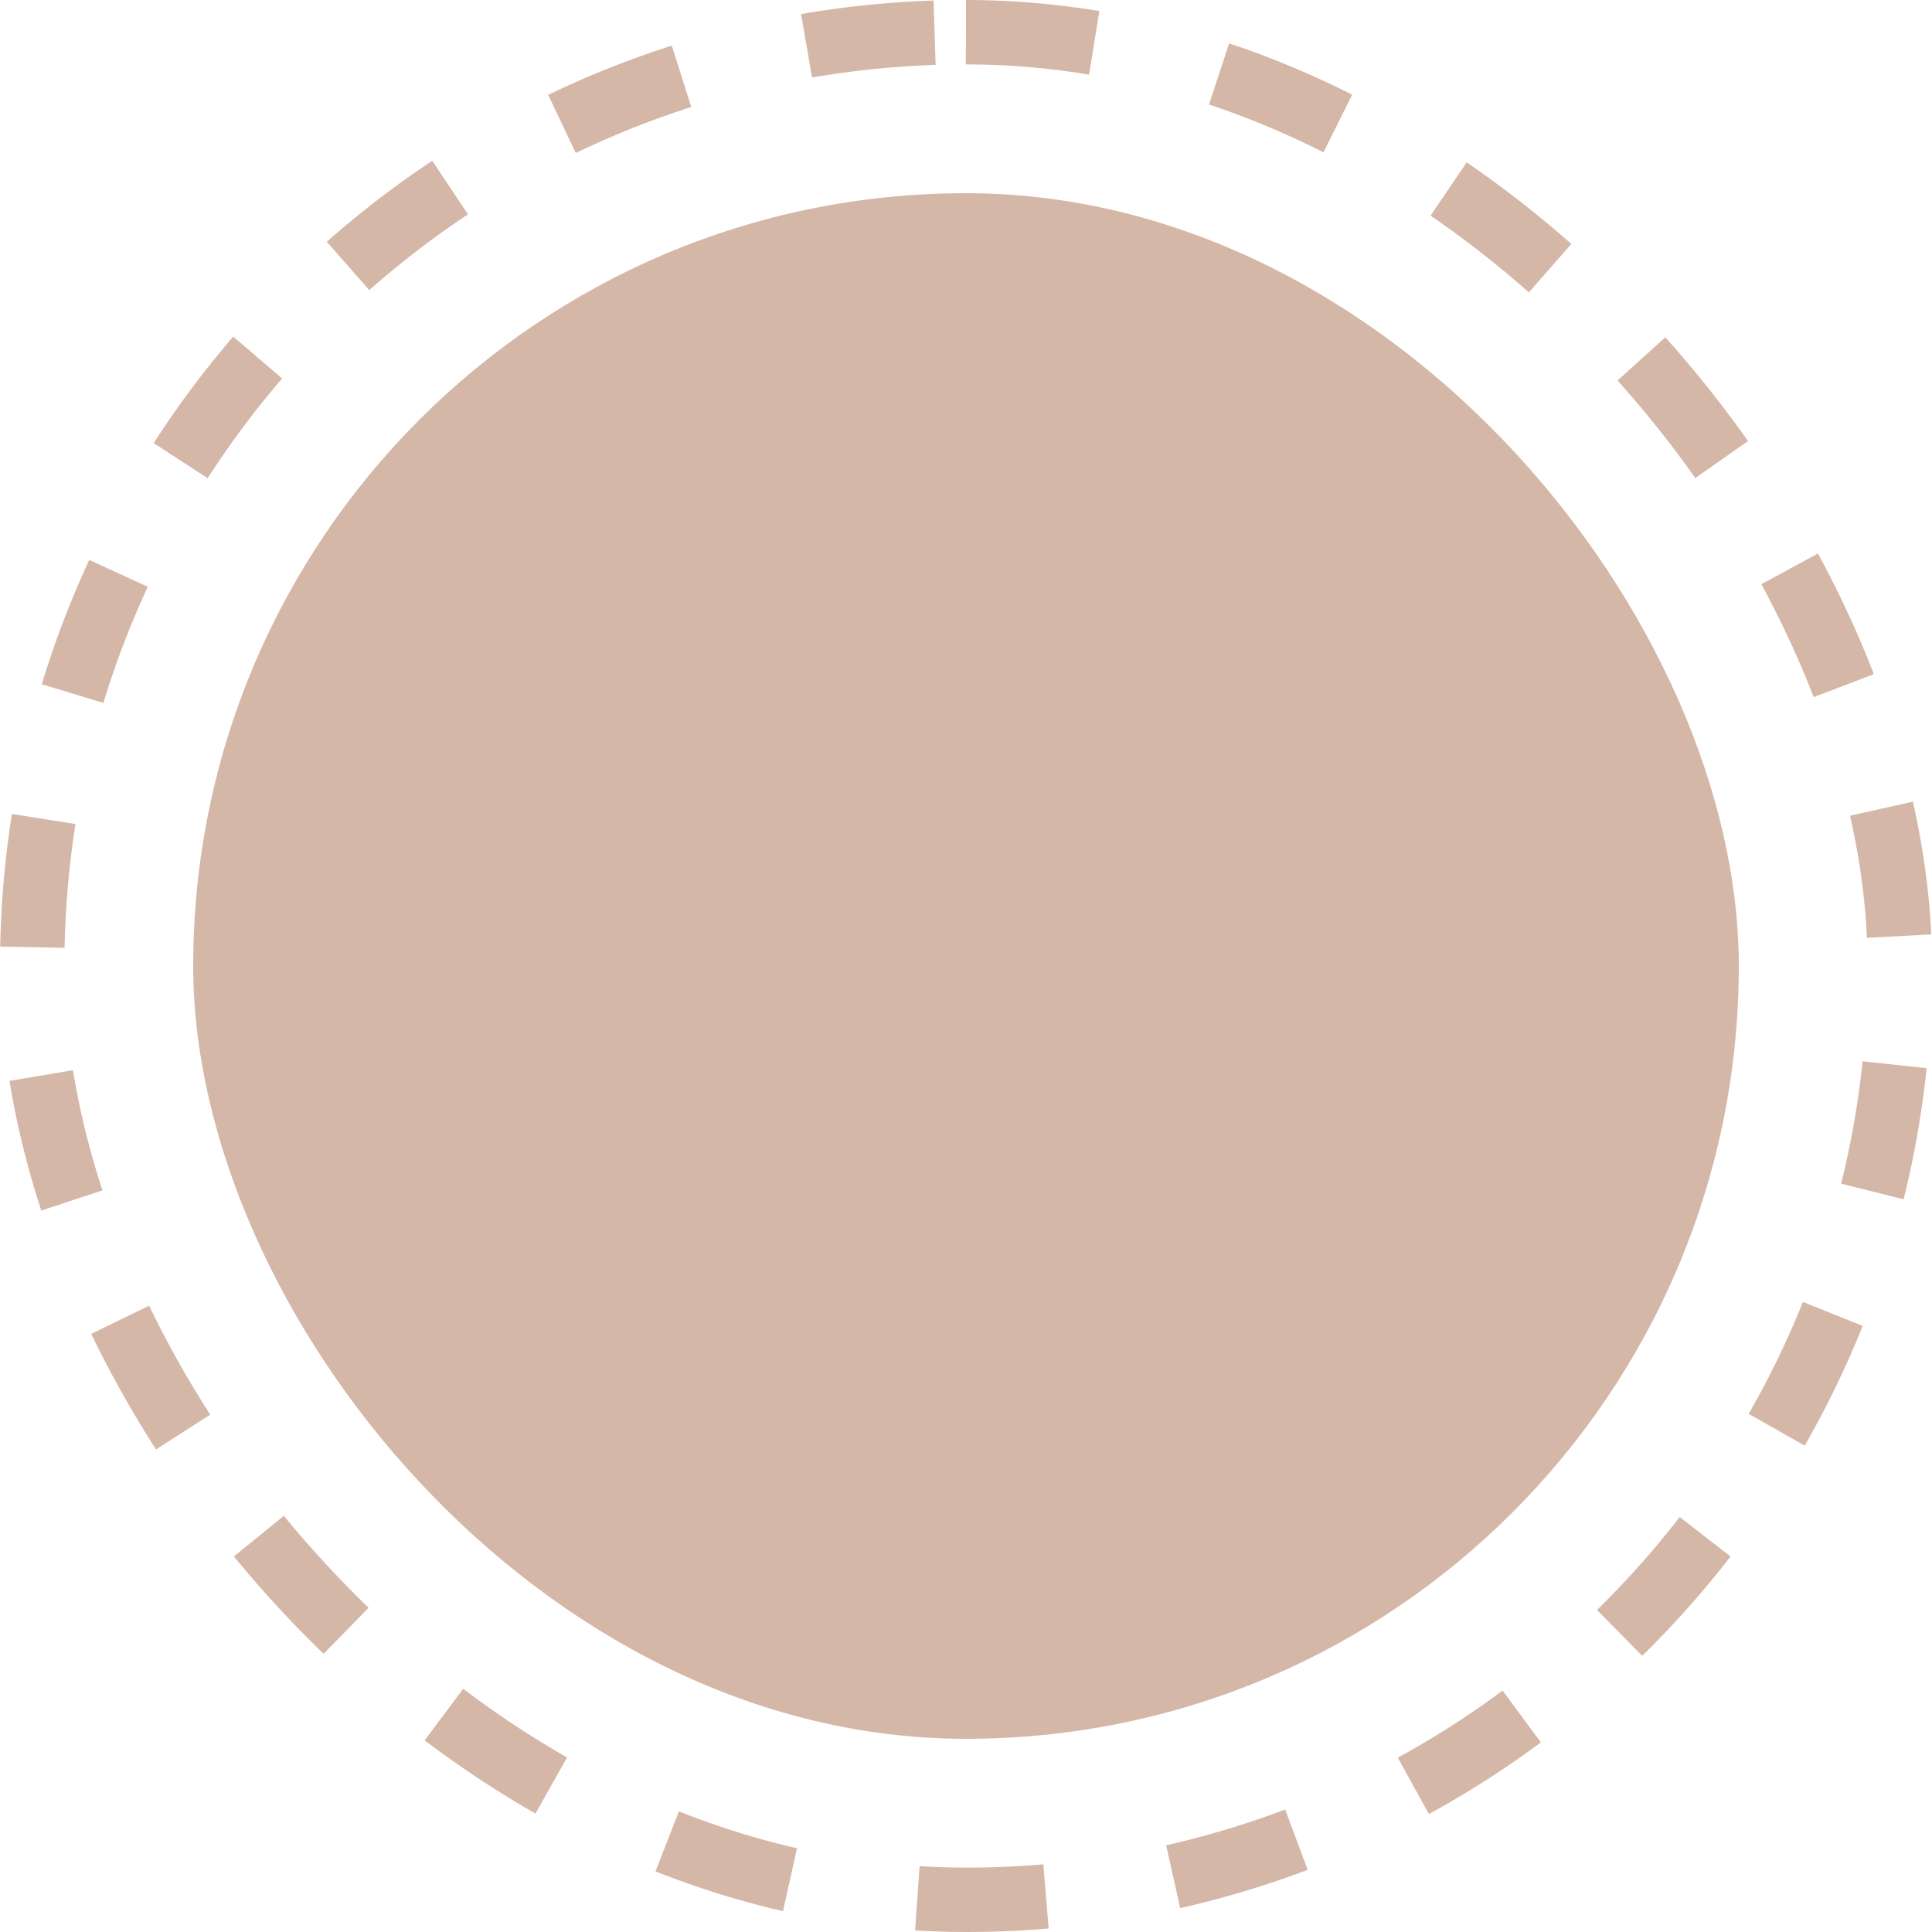
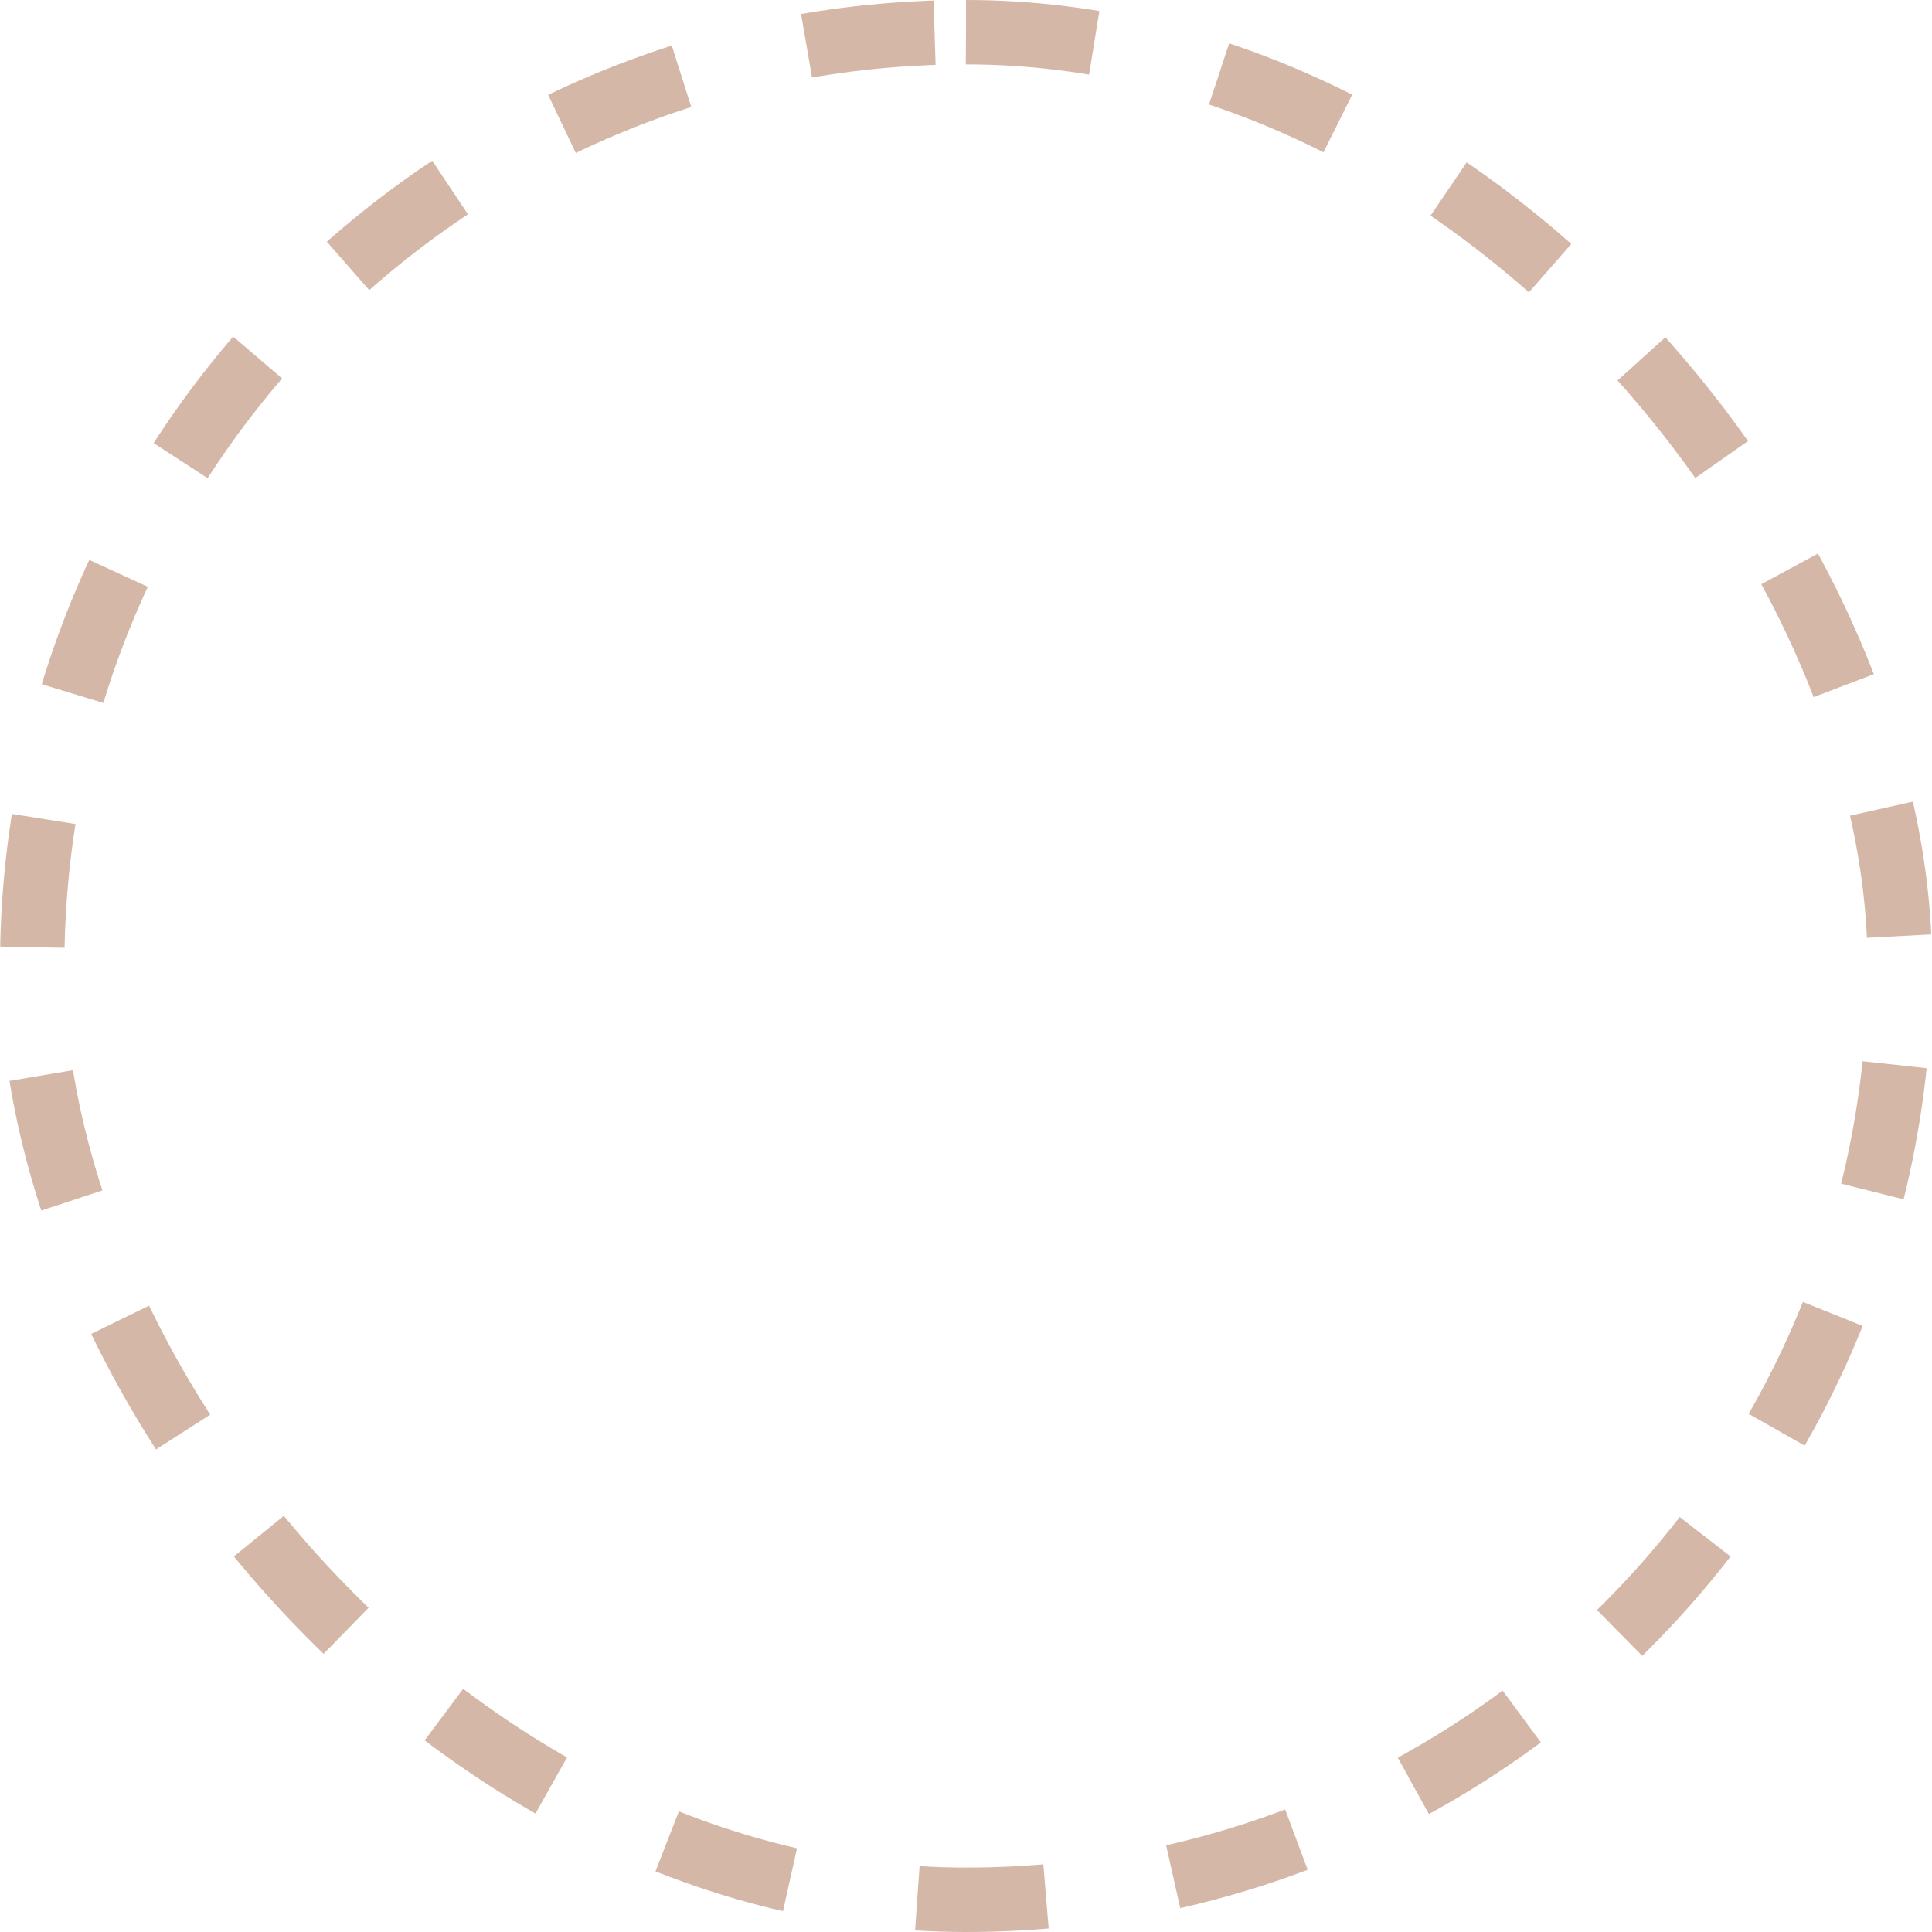
<svg xmlns="http://www.w3.org/2000/svg" width="30" height="30" viewBox="0 0 30 30" fill="none">
-   <rect x="3" y="3" width="24" height="24" rx="12" fill="#D5B7A8" />
  <rect x="0.5" y="0.5" width="29" height="29" rx="14.5" stroke="#D5B7A8" stroke-dasharray="2 2" />
</svg>